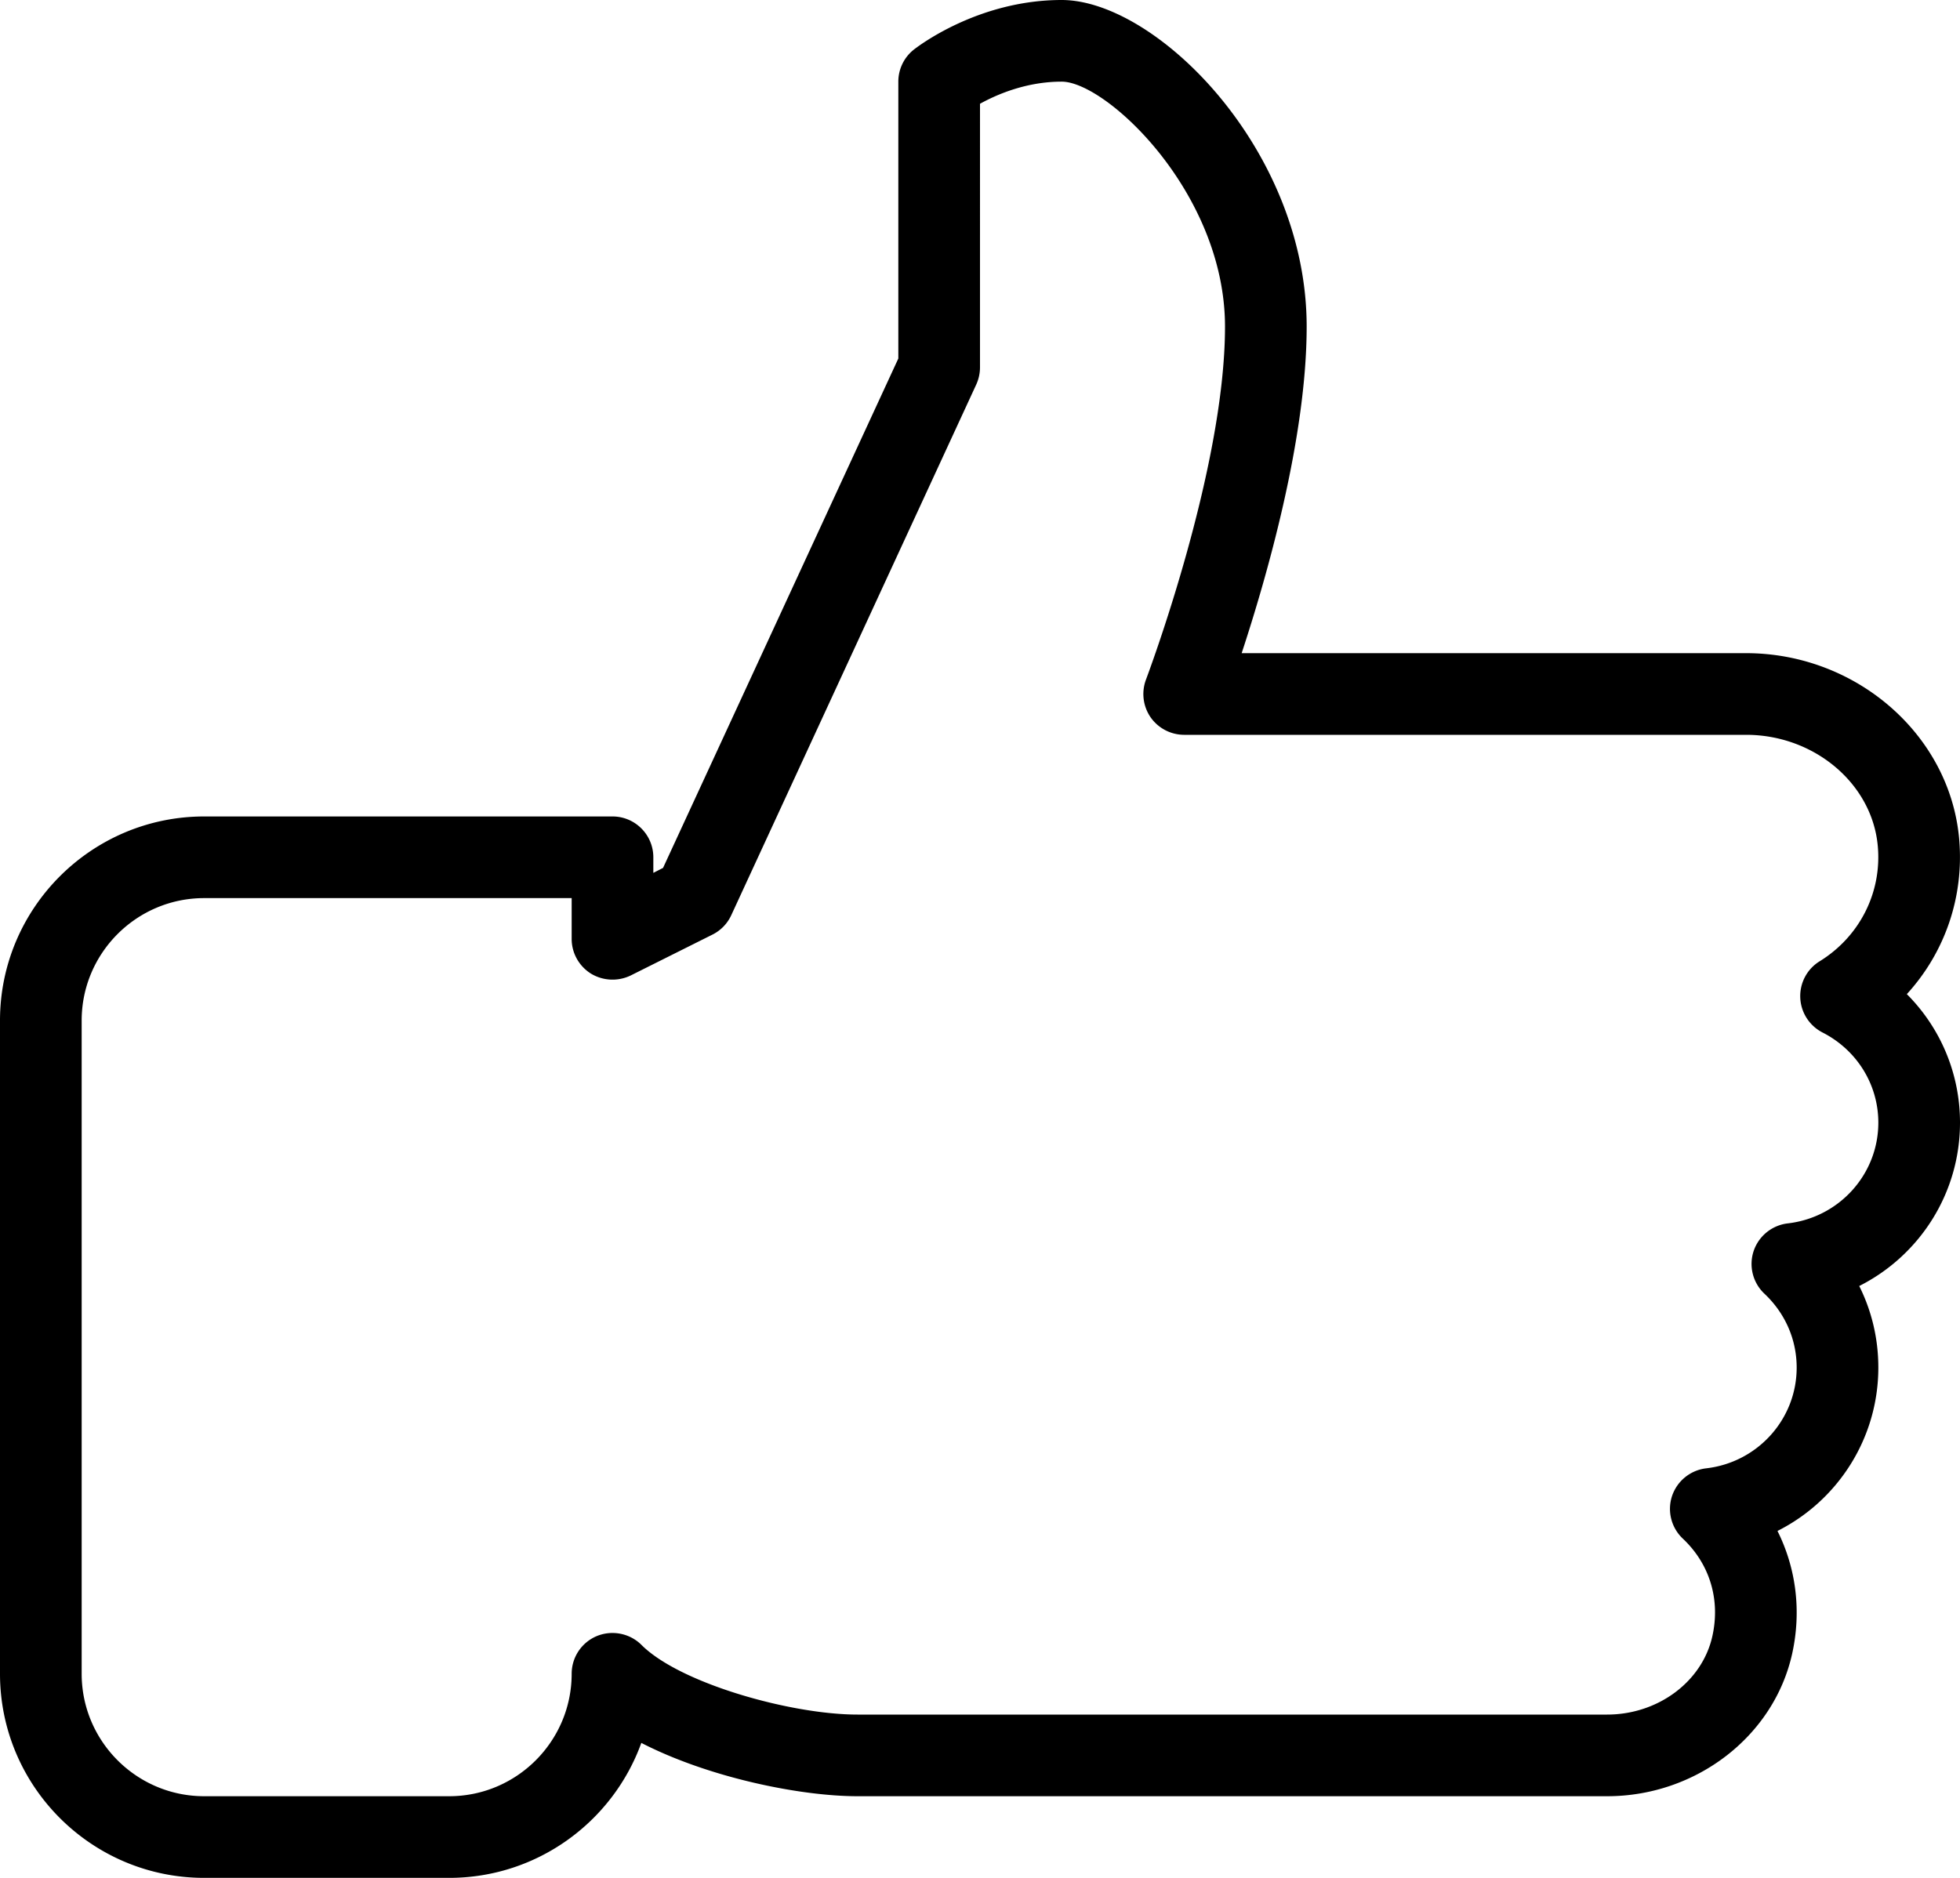
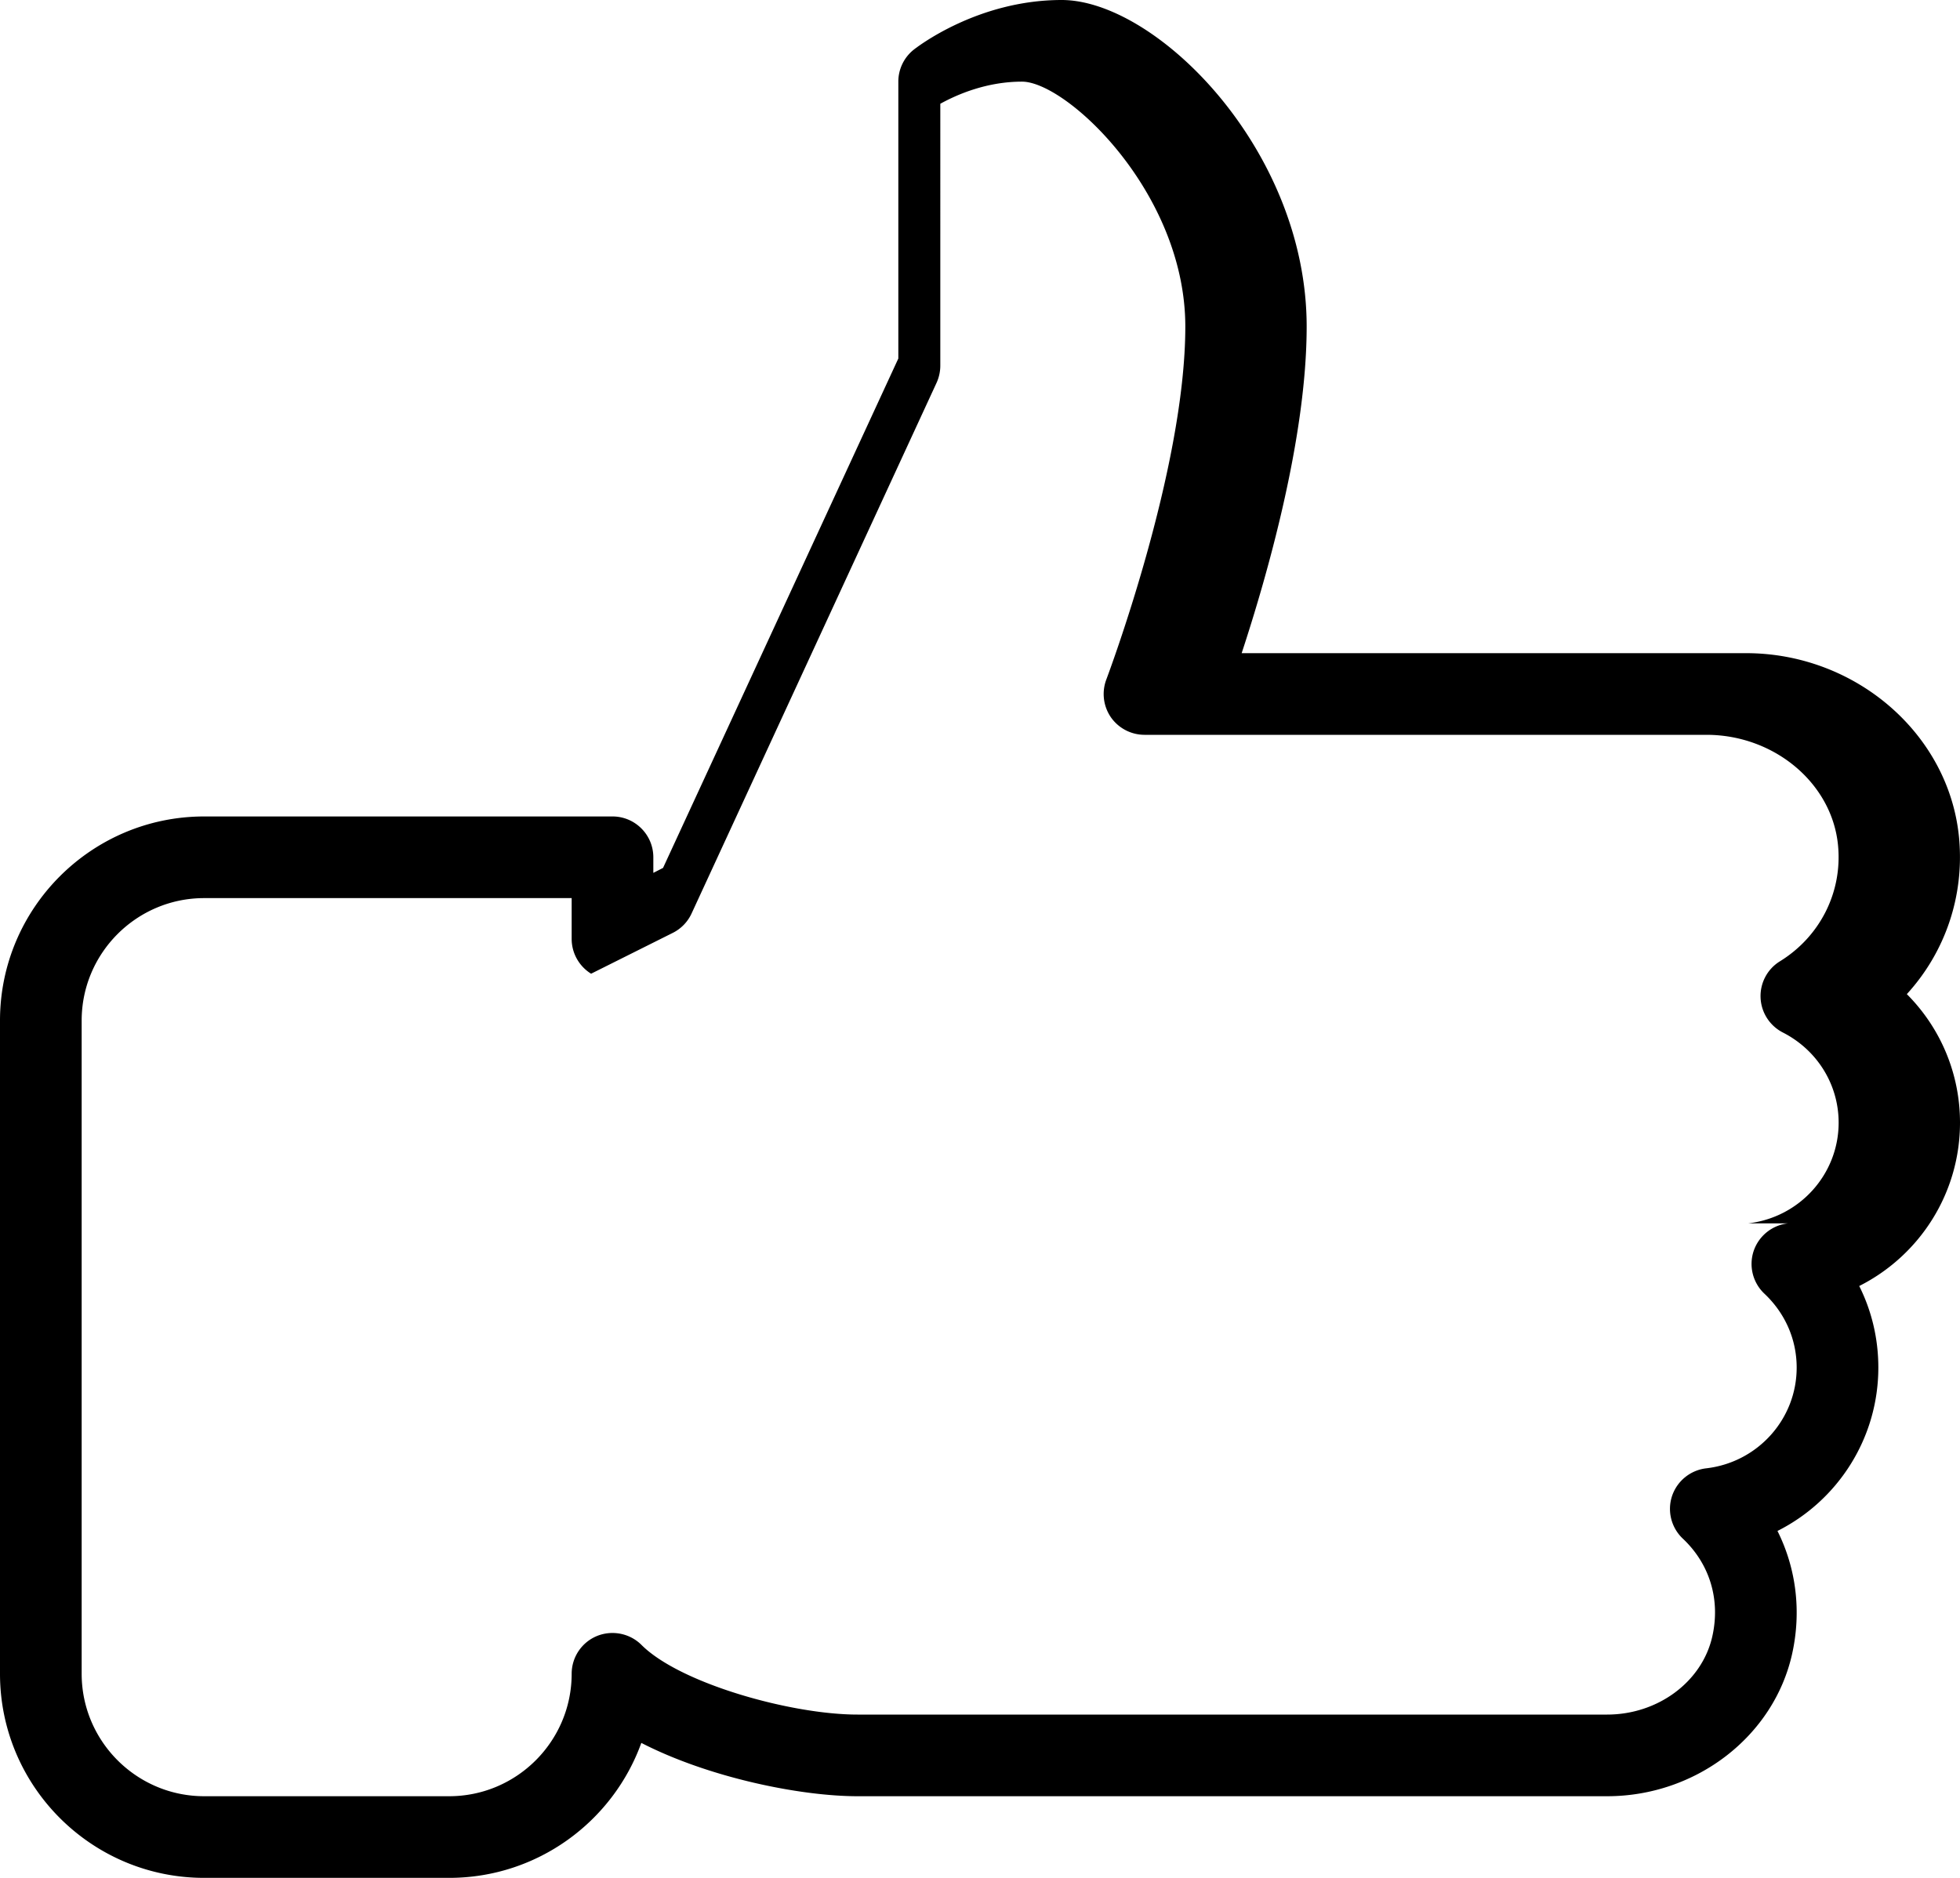
<svg xmlns="http://www.w3.org/2000/svg" height="490.666" width="512">
-   <path d="M512 293.333c0-12.821-5.099-24.768-13.888-33.579 9.963-10.901 15.04-25.515 13.653-40.725-2.496-27.115-26.923-48.363-55.637-48.363H324.352c6.528-19.819 16.981-56.149 16.981-85.333 0-46.272-39.317-85.333-64-85.333-22.144 0-37.995 12.48-38.656 12.992a10.672 10.672 0 0 0-4.011 8.341v72.341l-61.461 133.099-2.539 1.301v-4.075c0-5.888-4.779-10.667-10.667-10.667H53.333C23.915 213.333 0 237.248 0 266.666v170.667c0 29.419 23.915 53.333 53.333 53.333h64c23.061 0 42.773-14.72 50.197-35.264 17.75 9.131 41.643 13.931 56.47 13.931h195.819c23.232 0 43.563-15.659 48.341-37.248 2.453-11.136 1.024-22.336-3.84-32.064 15.744-7.915 26.347-24.192 26.347-42.688 0-7.552-1.728-14.784-4.992-21.312C501.419 328.085 512 311.829 512 293.333zm-44.992 26.325a10.719 10.719 0 0 0-8.917 7.232 10.688 10.688 0 0 0 2.816 11.136c5.419 5.099 8.427 11.968 8.427 19.307 0 13.461-10.176 24.768-23.637 26.325a10.719 10.719 0 0 0-8.917 7.232 10.688 10.688 0 0 0 2.816 11.136c7.019 6.613 9.835 15.893 7.723 25.451C444.695 439.381 433.132 448 419.82 448H224c-17.323 0-46.379-8.128-56.448-18.219-3.051-3.029-7.659-3.925-11.627-2.304a10.667 10.667 0 0 0-6.592 9.856c0 17.643-14.357 32-32 32h-64c-17.643 0-32-14.357-32-32V266.666c0-17.643 14.357-32 32-32h96v10.667c0 3.691 1.92 7.125 5.077 9.088a10.902 10.902 0 0 0 10.368.448l21.333-10.667a10.65 10.65 0 0 0 4.907-5.056l64-138.667c.64-1.408.981-2.944.981-4.48V27.114c4.438-2.453 12.14-5.781 21.334-5.781 11.691 0 42.667 29.056 42.667 64 0 37.547-20.437 91.669-20.629 92.203a10.739 10.739 0 0 0 1.173 9.856 10.728 10.728 0 0 0 8.789 4.608h146.795c17.792 0 32.896 12.736 34.389 28.992 1.131 12.16-4.715 23.723-15.189 30.187-3.264 2.005-5.205 5.632-5.056 9.493s2.368 7.317 5.781 9.088c9.024 4.587 14.613 13.632 14.613 23.573.001 13.461-10.175 24.768-23.658 26.325z" />
+   <path d="M512 293.333c0-12.821-5.099-24.768-13.888-33.579 9.963-10.901 15.04-25.515 13.653-40.725-2.496-27.115-26.923-48.363-55.637-48.363H324.352c6.528-19.819 16.981-56.149 16.981-85.333 0-46.272-39.317-85.333-64-85.333-22.144 0-37.995 12.48-38.656 12.992a10.672 10.672 0 0 0-4.011 8.341v72.341l-61.461 133.099-2.539 1.301v-4.075c0-5.888-4.779-10.667-10.667-10.667H53.333C23.915 213.333 0 237.248 0 266.666v170.667c0 29.419 23.915 53.333 53.333 53.333h64c23.061 0 42.773-14.72 50.197-35.264 17.75 9.131 41.643 13.931 56.47 13.931h195.819c23.232 0 43.563-15.659 48.341-37.248 2.453-11.136 1.024-22.336-3.84-32.064 15.744-7.915 26.347-24.192 26.347-42.688 0-7.552-1.728-14.784-4.992-21.312C501.419 328.085 512 311.829 512 293.333zm-44.992 26.325a10.719 10.719 0 0 0-8.917 7.232 10.688 10.688 0 0 0 2.816 11.136c5.419 5.099 8.427 11.968 8.427 19.307 0 13.461-10.176 24.768-23.637 26.325a10.719 10.719 0 0 0-8.917 7.232 10.688 10.688 0 0 0 2.816 11.136c7.019 6.613 9.835 15.893 7.723 25.451C444.695 439.381 433.132 448 419.82 448H224c-17.323 0-46.379-8.128-56.448-18.219-3.051-3.029-7.659-3.925-11.627-2.304a10.667 10.667 0 0 0-6.592 9.856c0 17.643-14.357 32-32 32h-64c-17.643 0-32-14.357-32-32V266.666c0-17.643 14.357-32 32-32h96v10.667c0 3.691 1.92 7.125 5.077 9.088l21.333-10.667a10.65 10.65 0 0 0 4.907-5.056l64-138.667c.64-1.408.981-2.944.981-4.48V27.114c4.438-2.453 12.14-5.781 21.334-5.781 11.691 0 42.667 29.056 42.667 64 0 37.547-20.437 91.669-20.629 92.203a10.739 10.739 0 0 0 1.173 9.856 10.728 10.728 0 0 0 8.789 4.608h146.795c17.792 0 32.896 12.736 34.389 28.992 1.131 12.16-4.715 23.723-15.189 30.187-3.264 2.005-5.205 5.632-5.056 9.493s2.368 7.317 5.781 9.088c9.024 4.587 14.613 13.632 14.613 23.573.001 13.461-10.175 24.768-23.658 26.325z" />
</svg>